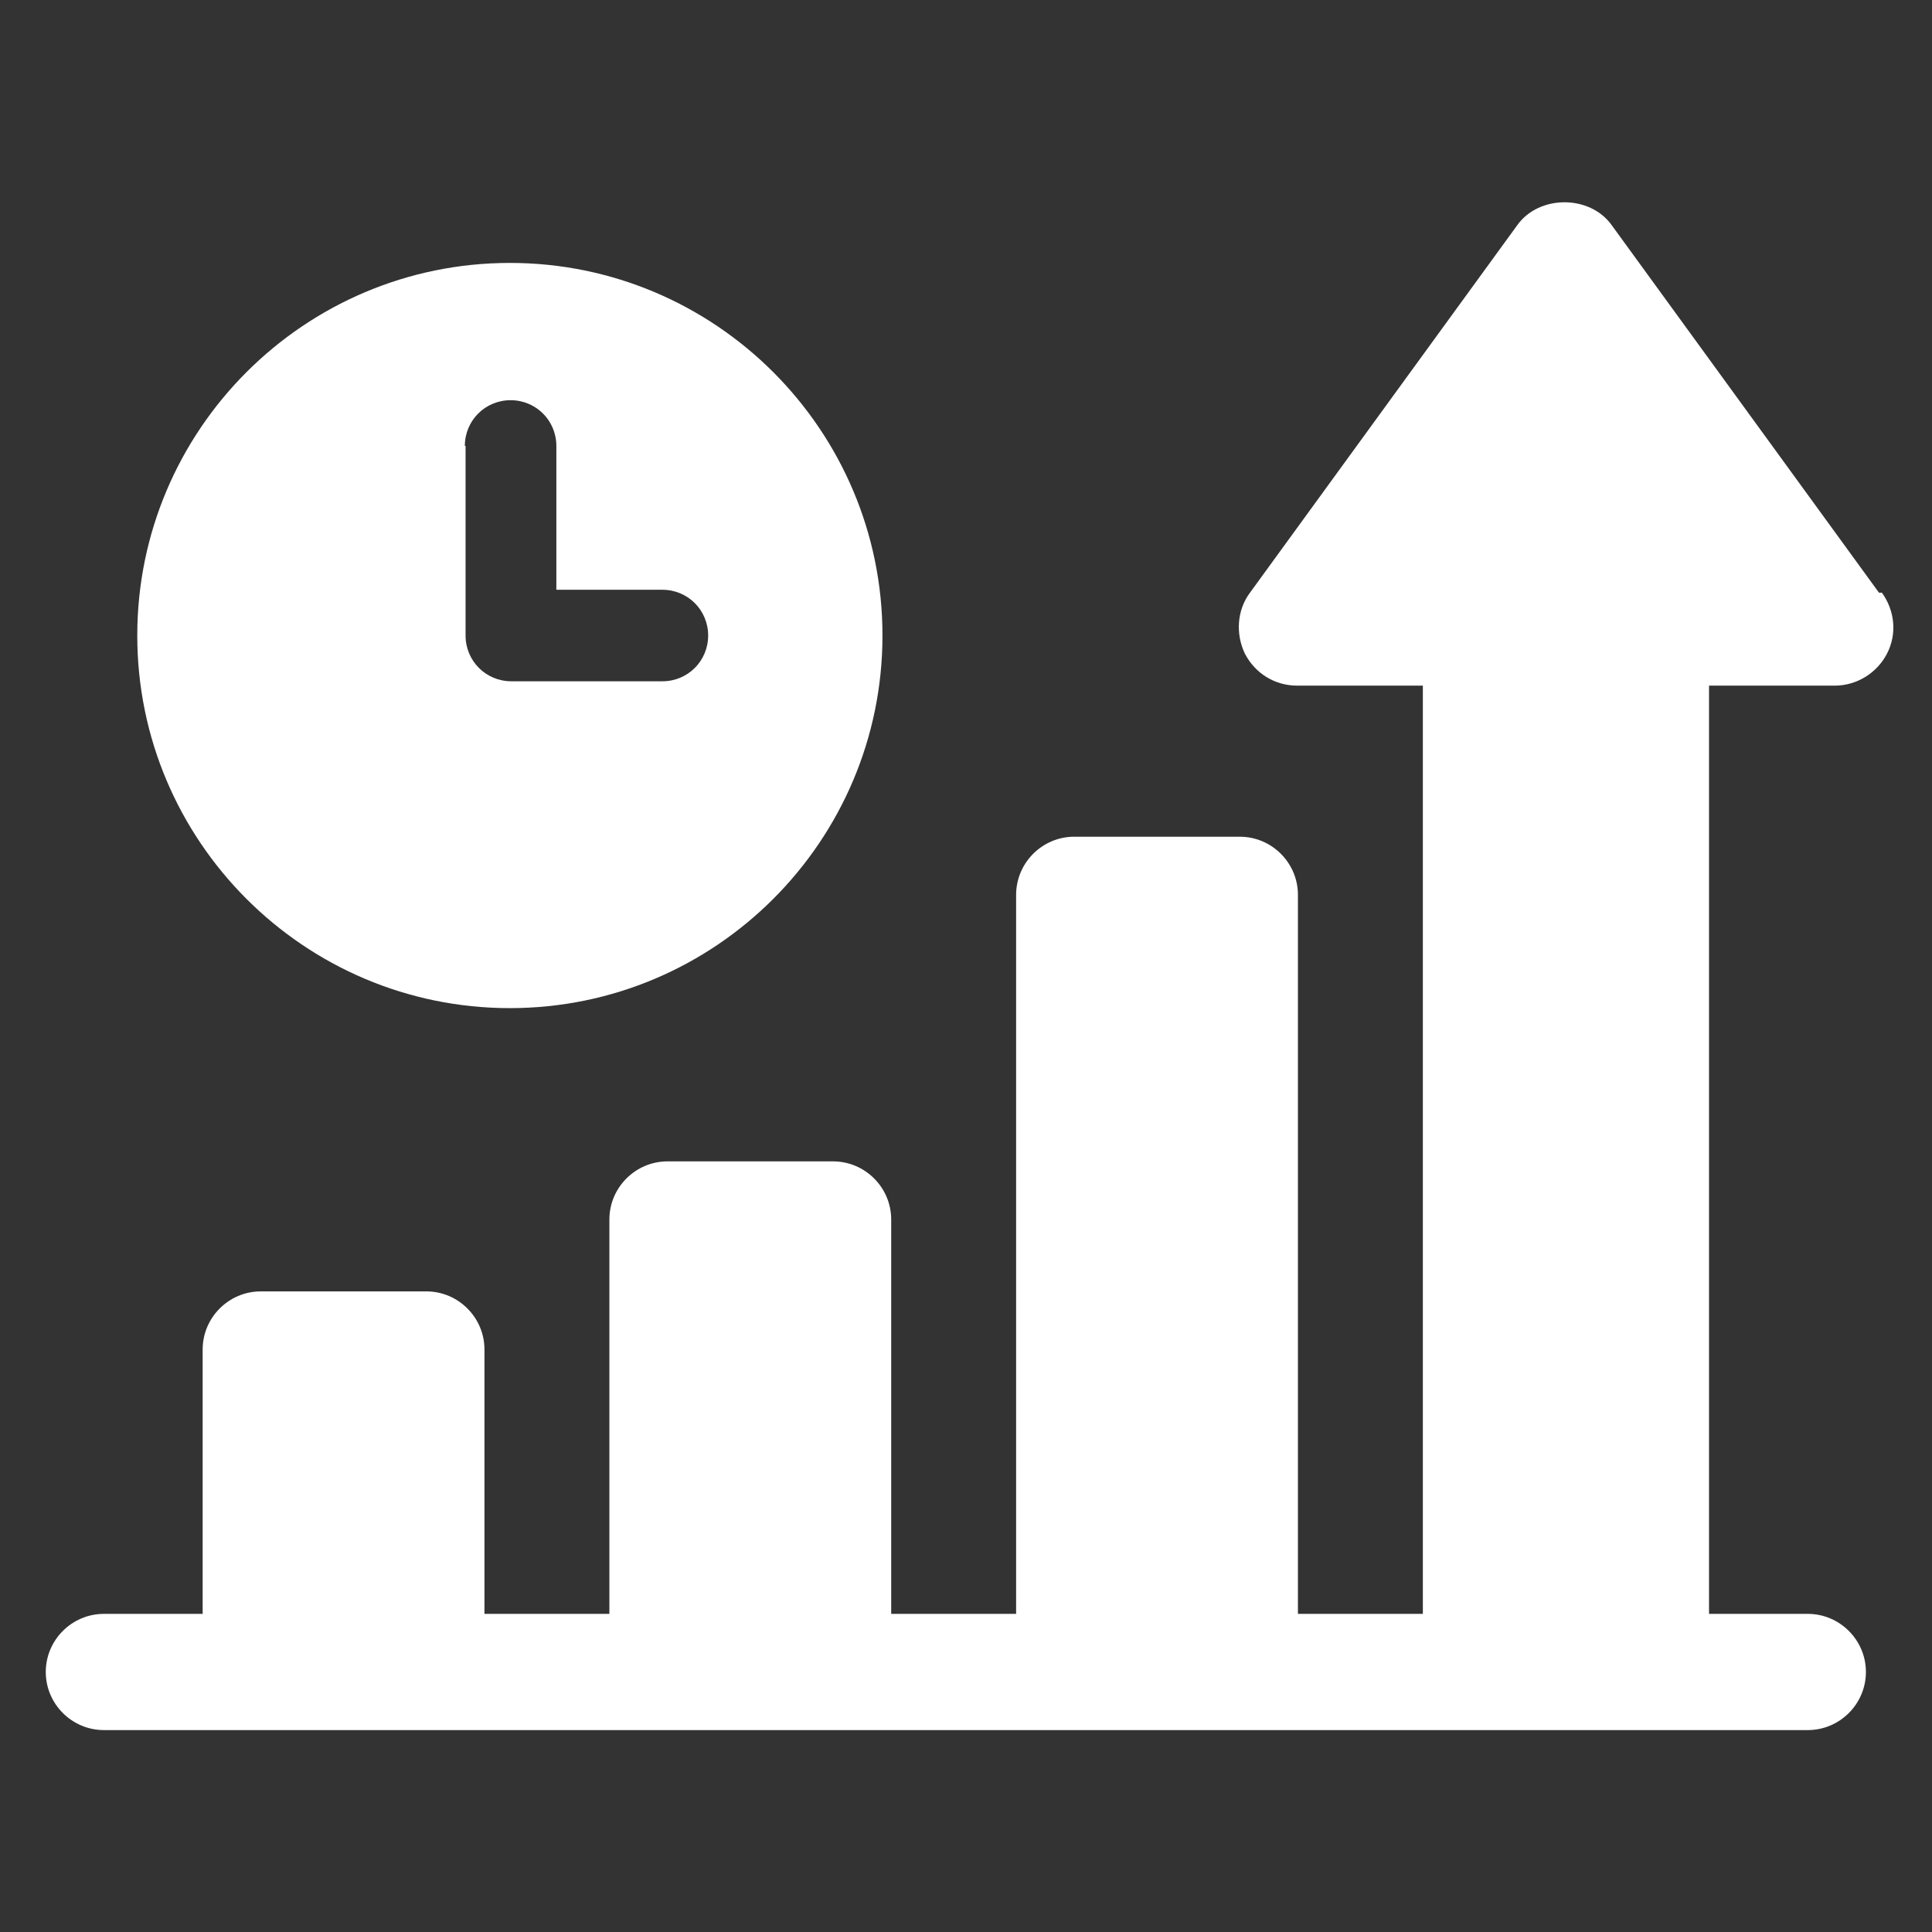
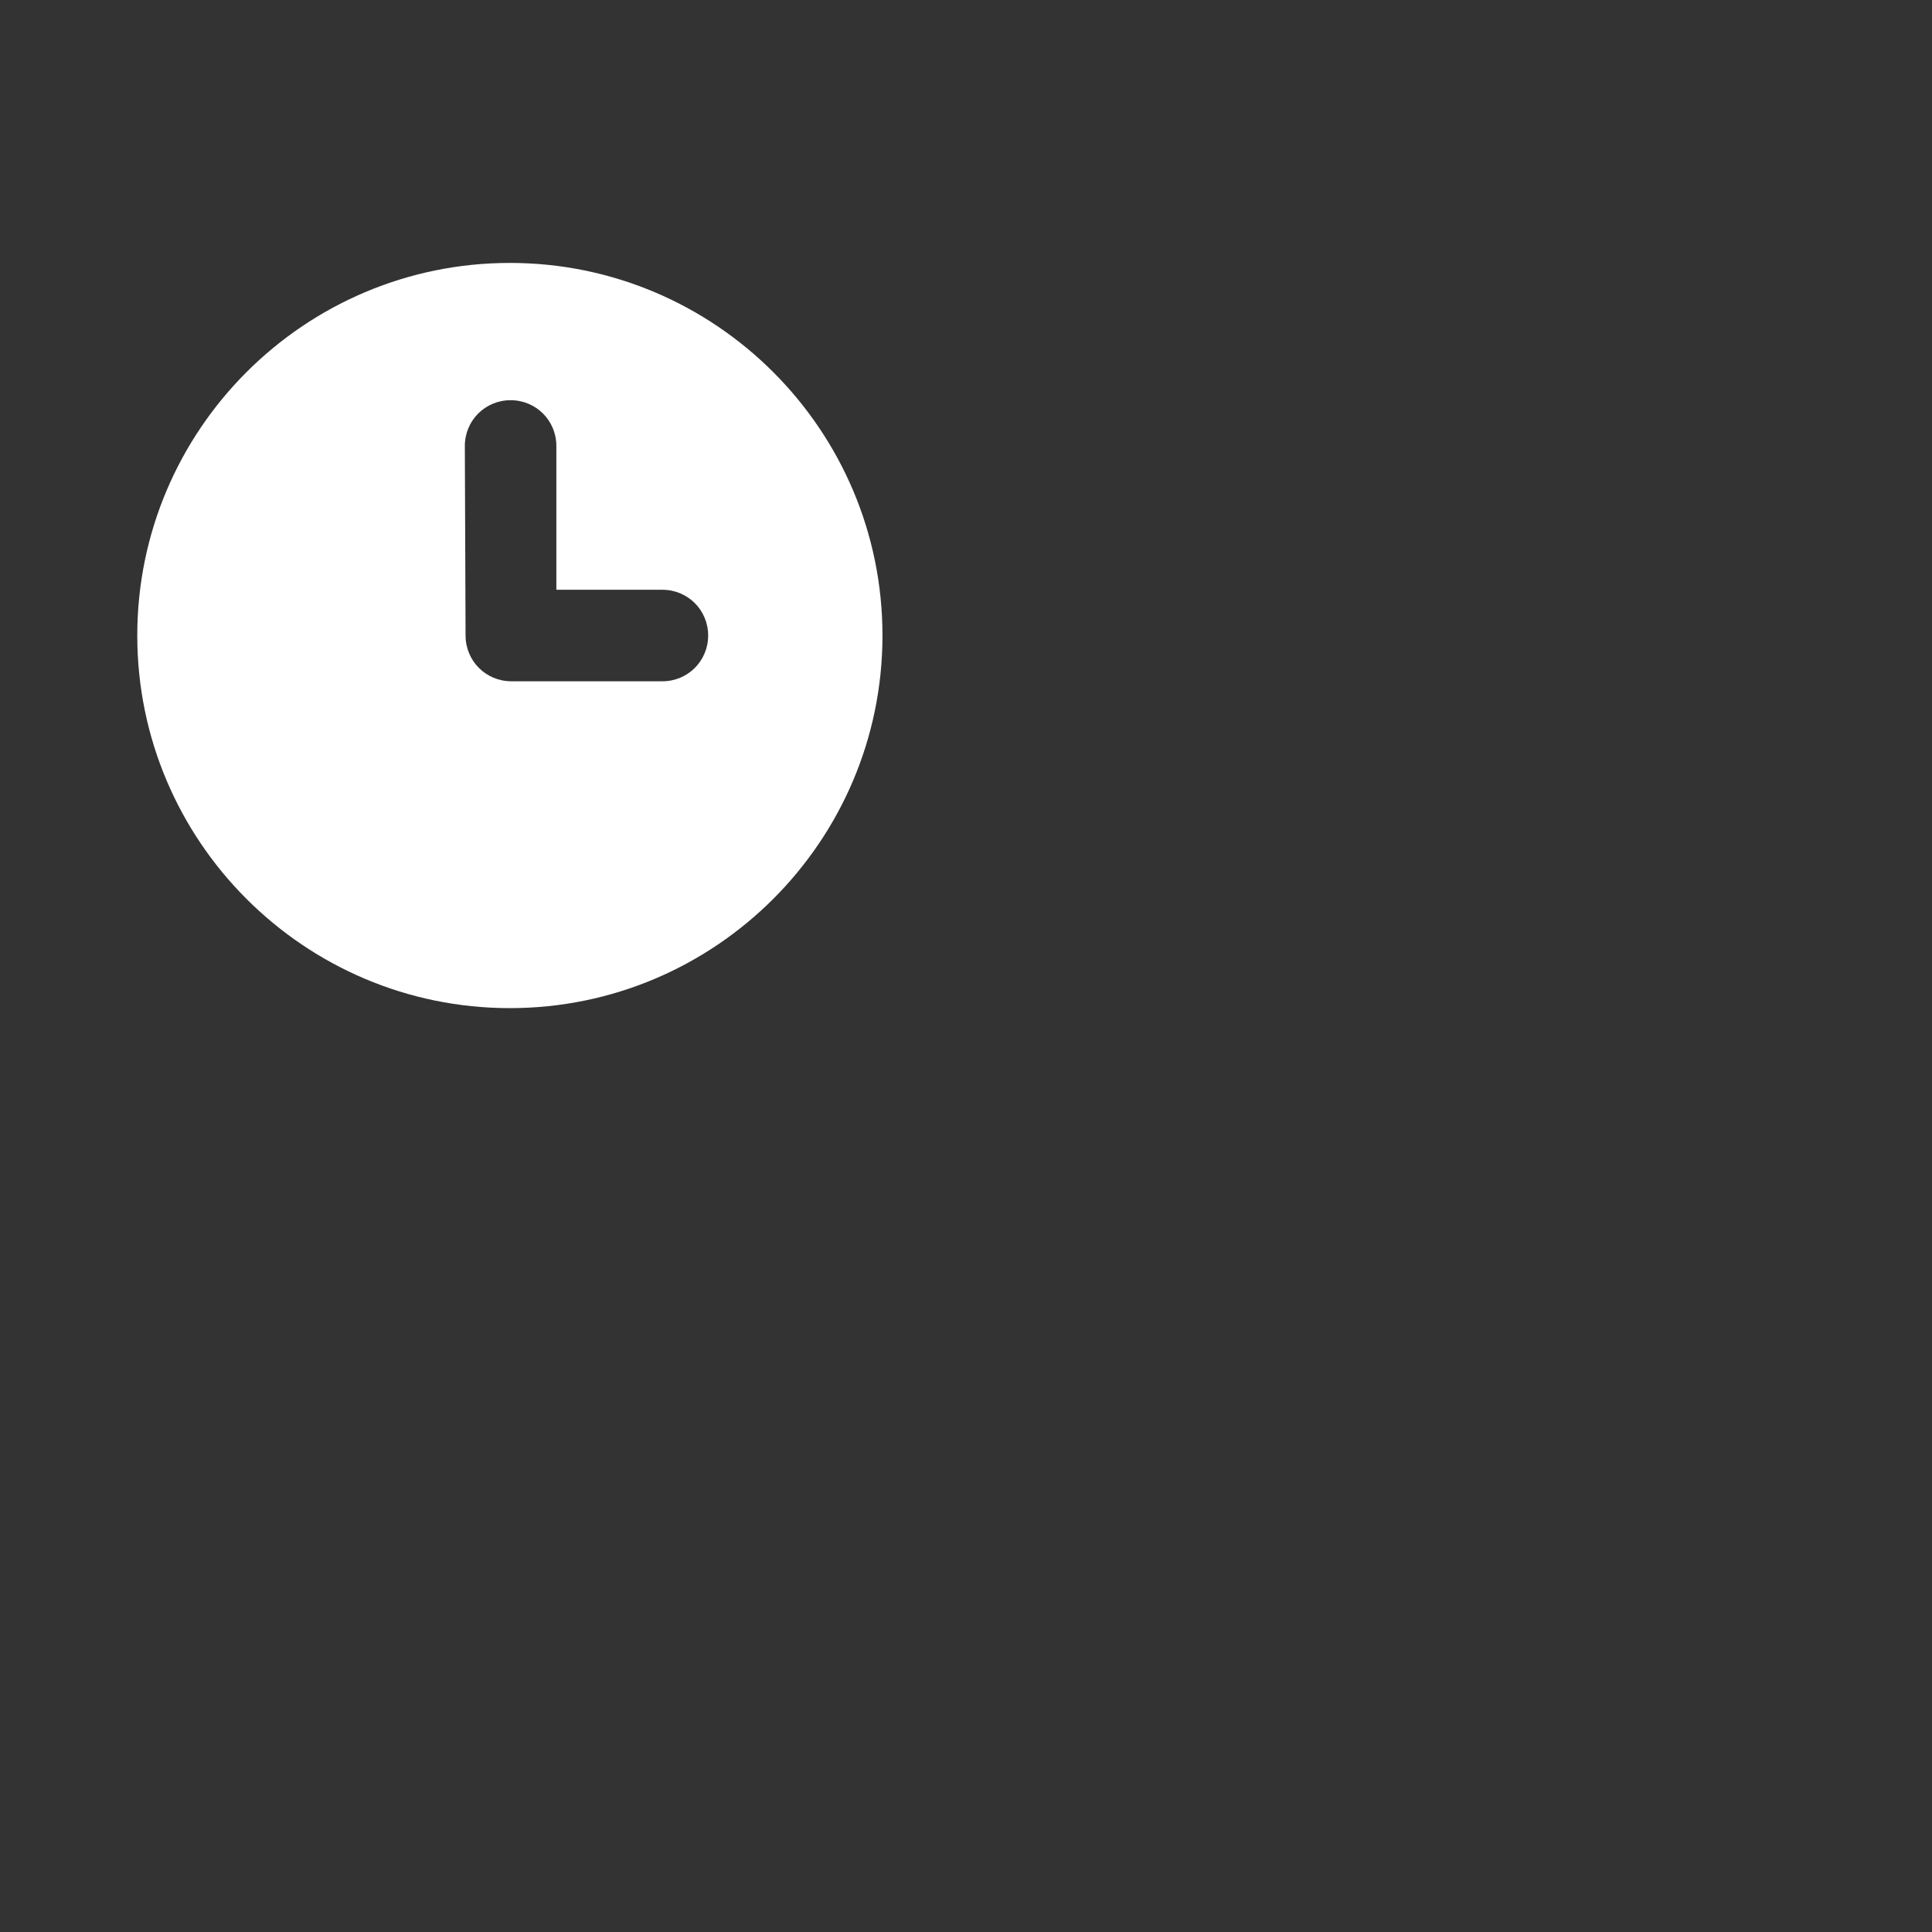
<svg xmlns="http://www.w3.org/2000/svg" id="Layer_1" version="1.1" viewBox="0 0 266 266">
  <rect x="0" y="0" width="266" height="266" fill="#333333" stroke="none" />
  <defs>
    <style>
      .st0 {
        fill: #fff;
      }
    </style>
  </defs>
-   <path class="st0" d="M258.7,81.6l-36.8-50.6c-3-4.2-10-4.2-13,0l-36.8,50.6c-1.8,2.4-2,5.7-.7,8.4,1.4,2.7,4.1,4.4,7.2,4.4h17.3v127.8h-17.2v-99c0-4.4-3.6-8-8-8h-22.8c-4.4,0-8,3.6-8,8v99h-17.2v-54.3c0-4.4-3.6-8-8-8h-22.8c-4.4,0-8,3.6-8,8v54.3h-17.2v-36.4c0-4.4-3.6-8-8-8h-22.8c-4.4,0-8,3.6-8,8v36.4h-13.6c-4.4,0-8,3.6-8,8s3.6,8,8,8h234.6c4.4,0,8-3.6,8-8s-3.6-8-8-8h-13.6v-127.8h17.3c3,0,5.8-1.7,7.2-4.4,1.4-2.7,1.1-5.9-.7-8.4Z" />
-   <path class="st0" d="M70.2,138.8c28.3,0,51.3-23,51.3-51.3s-23-51.3-51.3-51.3-51.3,23-51.3,51.3,23,51.3,51.3,51.3ZM64,61.4c0-3.5,2.8-6.3,6.3-6.3s6.3,2.8,6.3,6.3v19.8h14.6c3.5,0,6.3,2.8,6.3,6.3s-2.8,6.3-6.3,6.3h-20.8c-3.5,0-6.3-2.8-6.3-6.3v-26.1Z" />
+   <path class="st0" d="M70.2,138.8c28.3,0,51.3-23,51.3-51.3s-23-51.3-51.3-51.3-51.3,23-51.3,51.3,23,51.3,51.3,51.3ZM64,61.4c0-3.5,2.8-6.3,6.3-6.3s6.3,2.8,6.3,6.3v19.8h14.6c3.5,0,6.3,2.8,6.3,6.3s-2.8,6.3-6.3,6.3h-20.8c-3.5,0-6.3-2.8-6.3-6.3Z" />
</svg>